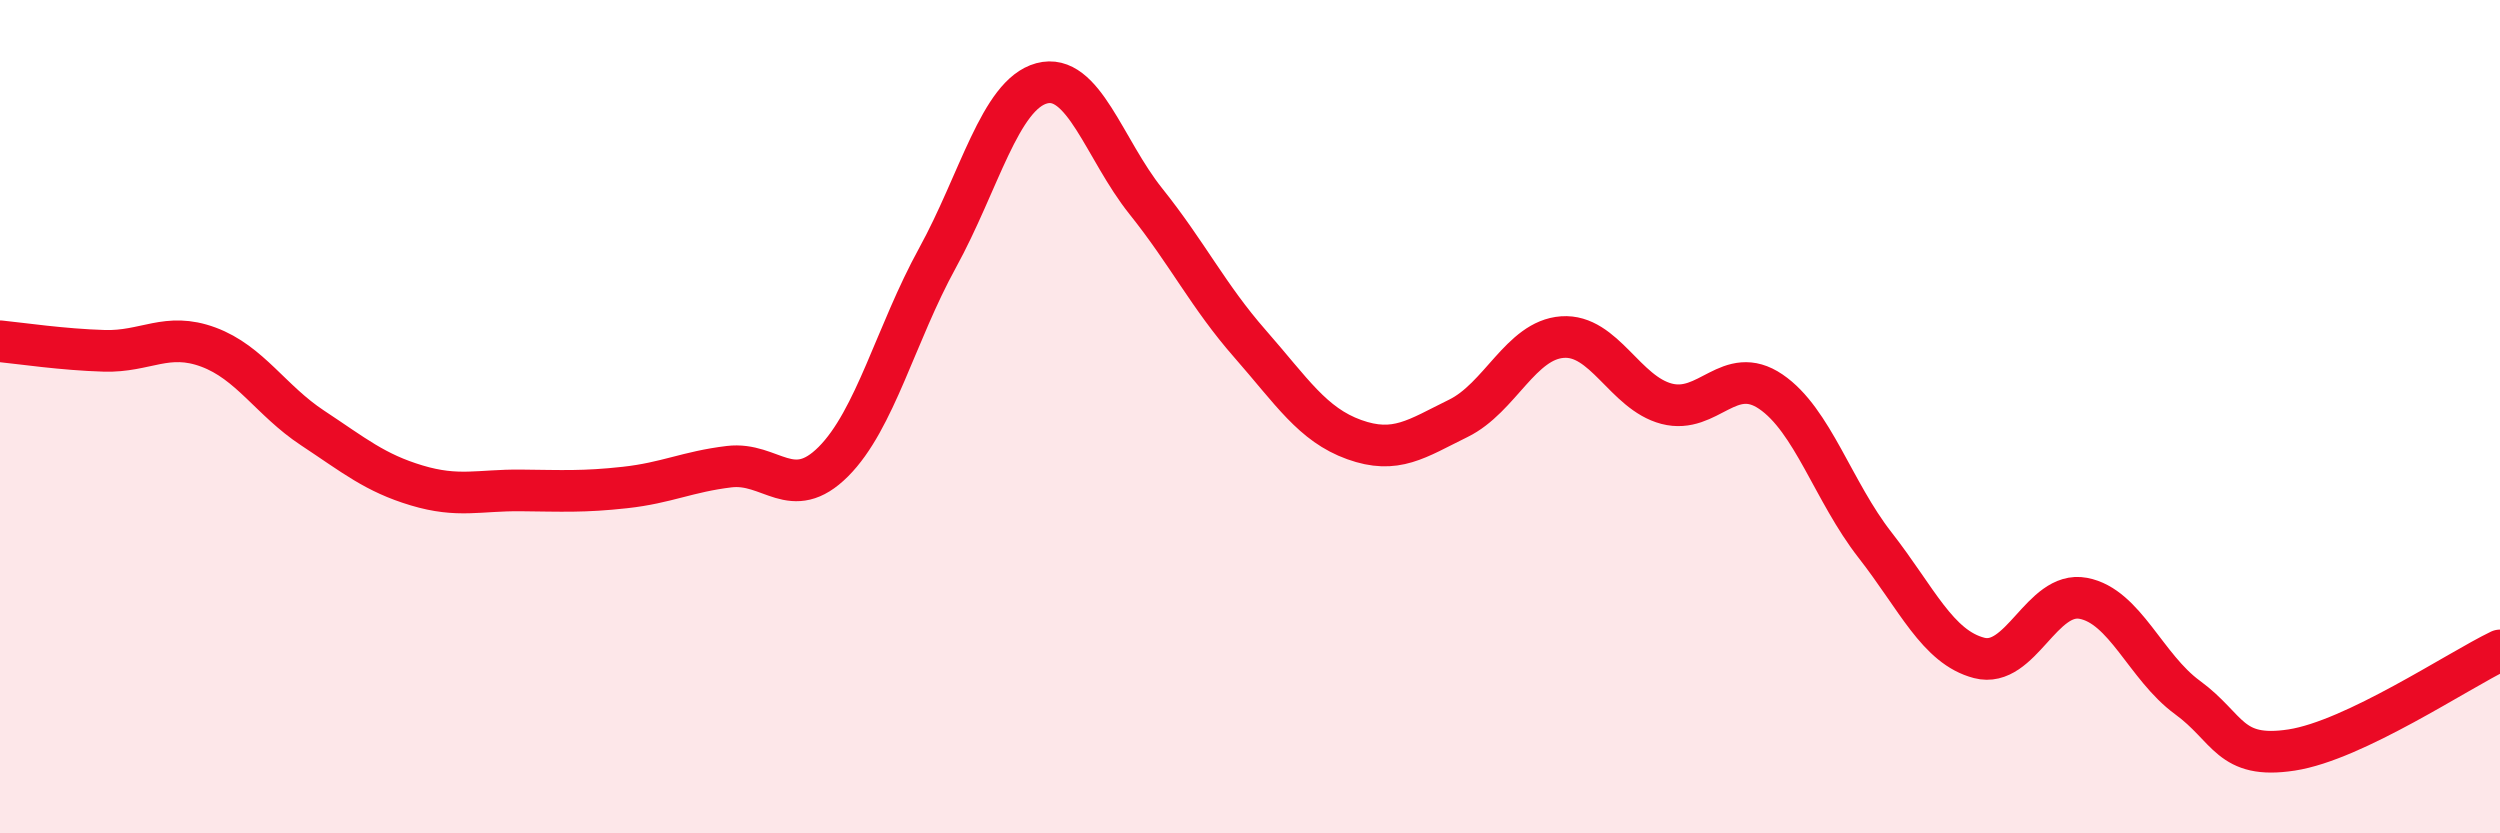
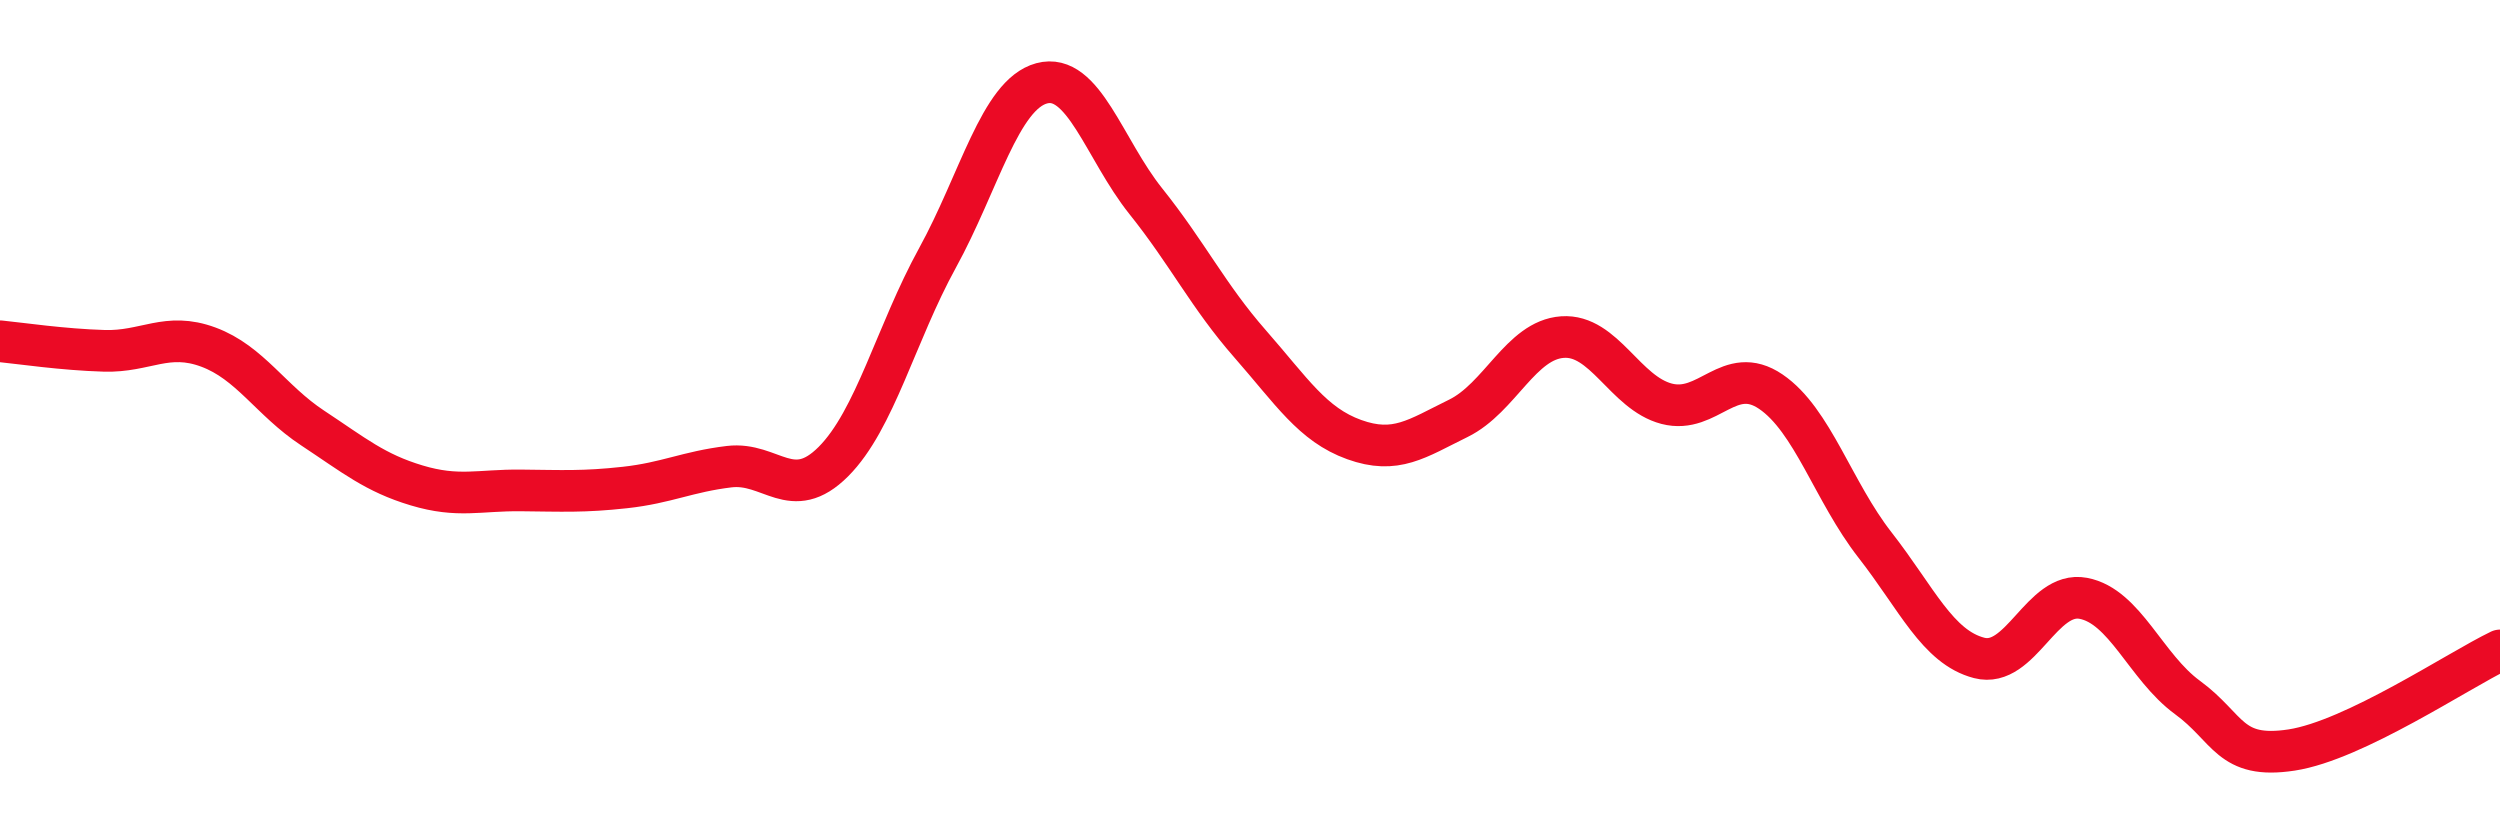
<svg xmlns="http://www.w3.org/2000/svg" width="60" height="20" viewBox="0 0 60 20">
-   <path d="M 0,8.19 C 0.5,8.24 1.5,8.39 2.5,8.42 C 3.5,8.45 4,7.96 5,8.33 C 6,8.7 6.5,9.61 7.5,10.27 C 8.5,10.93 9,11.35 10,11.65 C 11,11.95 11.5,11.76 12.5,11.77 C 13.5,11.78 14,11.81 15,11.7 C 16,11.59 16.5,11.32 17.5,11.2 C 18.5,11.08 19,12.08 20,11.08 C 21,10.08 21.5,8.01 22.5,6.19 C 23.5,4.37 24,2.27 25,2 C 26,1.73 26.5,3.58 27.5,4.83 C 28.5,6.08 29,7.11 30,8.25 C 31,9.39 31.5,10.19 32.5,10.55 C 33.5,10.91 34,10.53 35,10.04 C 36,9.55 36.5,8.16 37.5,8.09 C 38.5,8.02 39,9.43 40,9.69 C 41,9.95 41.5,8.72 42.5,9.4 C 43.5,10.08 44,11.8 45,13.08 C 46,14.36 46.5,15.53 47.5,15.79 C 48.5,16.05 49,14.17 50,14.36 C 51,14.55 51.5,16.01 52.5,16.74 C 53.5,17.47 53.5,18.23 55,18 C 56.5,17.77 59,16.09 60,15.61L60 20L0 20Z" fill="#EB0A25" opacity="0.1" stroke-linecap="round" stroke-linejoin="round" />
  <path d="M 0,8.19 C 0.5,8.24 1.5,8.39 2.5,8.42 C 3.5,8.45 4,7.96 5,8.33 C 6,8.7 6.5,9.61 7.5,10.27 C 8.5,10.93 9,11.35 10,11.65 C 11,11.95 11.5,11.76 12.5,11.77 C 13.5,11.78 14,11.81 15,11.7 C 16,11.59 16.5,11.32 17.5,11.2 C 18.5,11.08 19,12.08 20,11.08 C 21,10.08 21.5,8.01 22.5,6.19 C 23.5,4.37 24,2.27 25,2 C 26,1.73 26.5,3.58 27.5,4.83 C 28.5,6.08 29,7.11 30,8.25 C 31,9.39 31.5,10.19 32.5,10.55 C 33.5,10.91 34,10.53 35,10.04 C 36,9.55 36.5,8.16 37.5,8.09 C 38.5,8.02 39,9.43 40,9.69 C 41,9.95 41.5,8.72 42.5,9.4 C 43.5,10.08 44,11.8 45,13.08 C 46,14.36 46.5,15.53 47.5,15.79 C 48.5,16.05 49,14.17 50,14.36 C 51,14.55 51.5,16.01 52.5,16.74 C 53.5,17.47 53.5,18.23 55,18 C 56.5,17.77 59,16.09 60,15.61" stroke="#EB0A25" stroke-width="1" fill="none" stroke-linecap="round" stroke-linejoin="round" />
</svg>